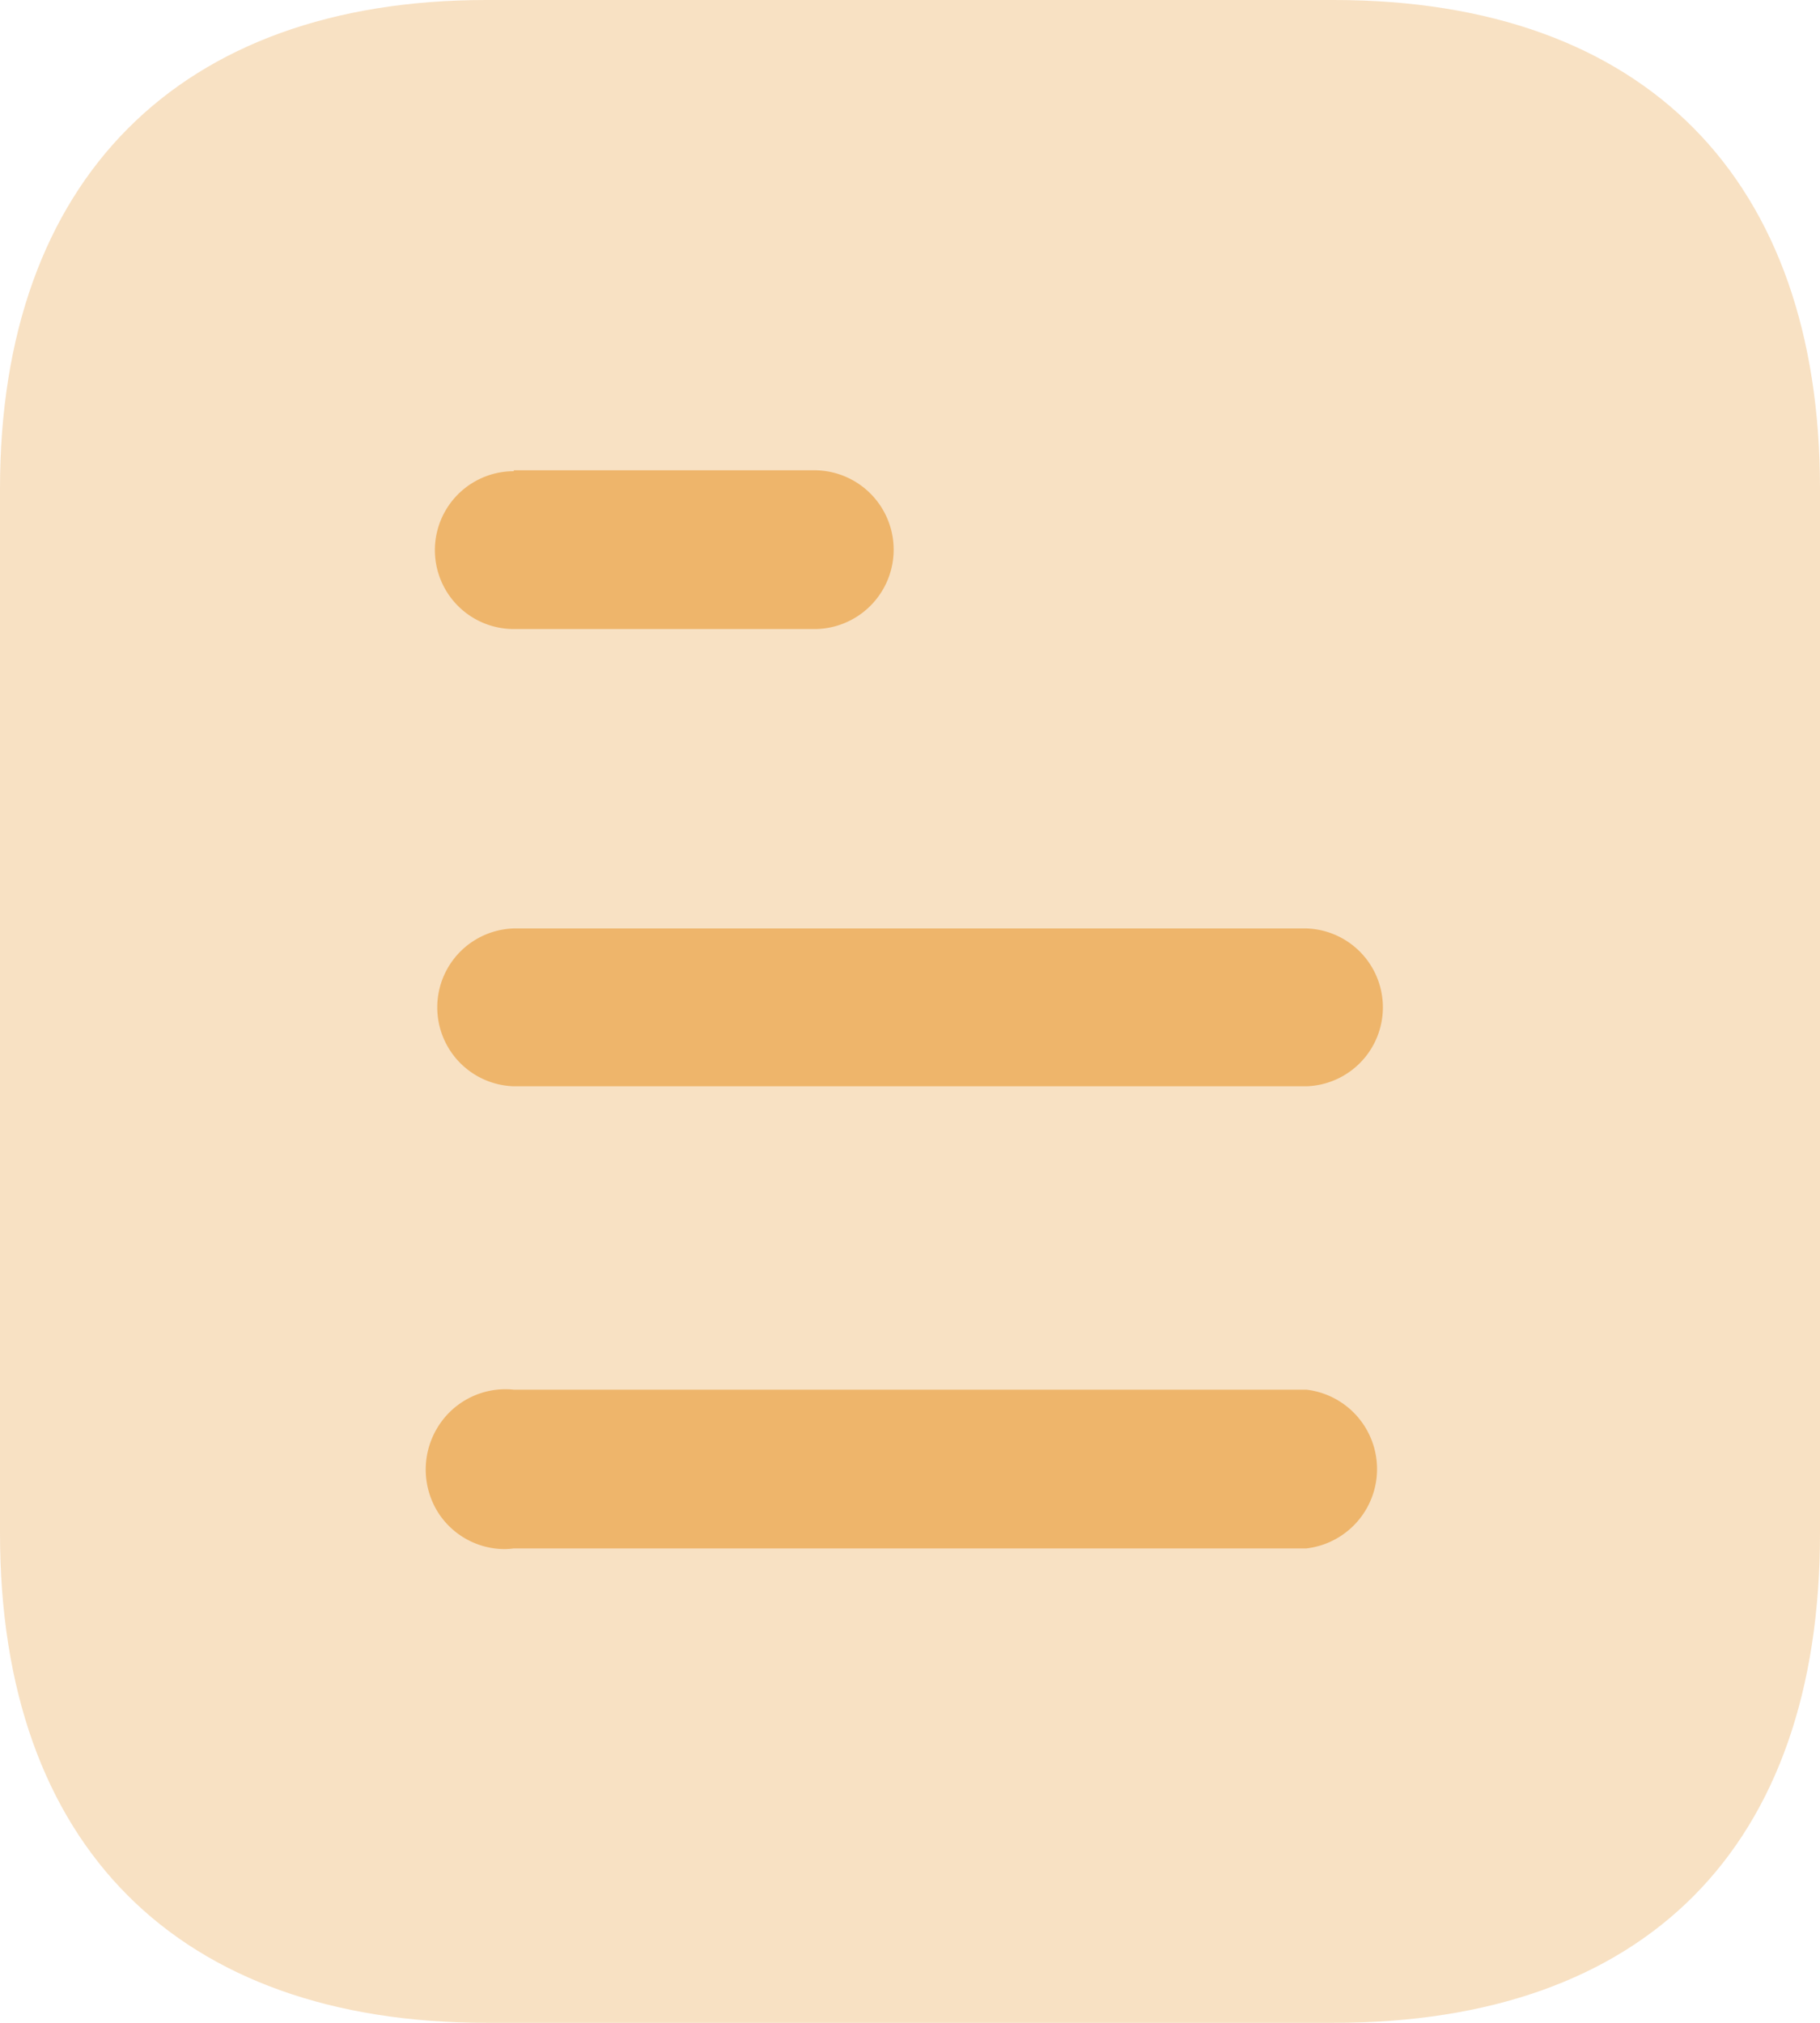
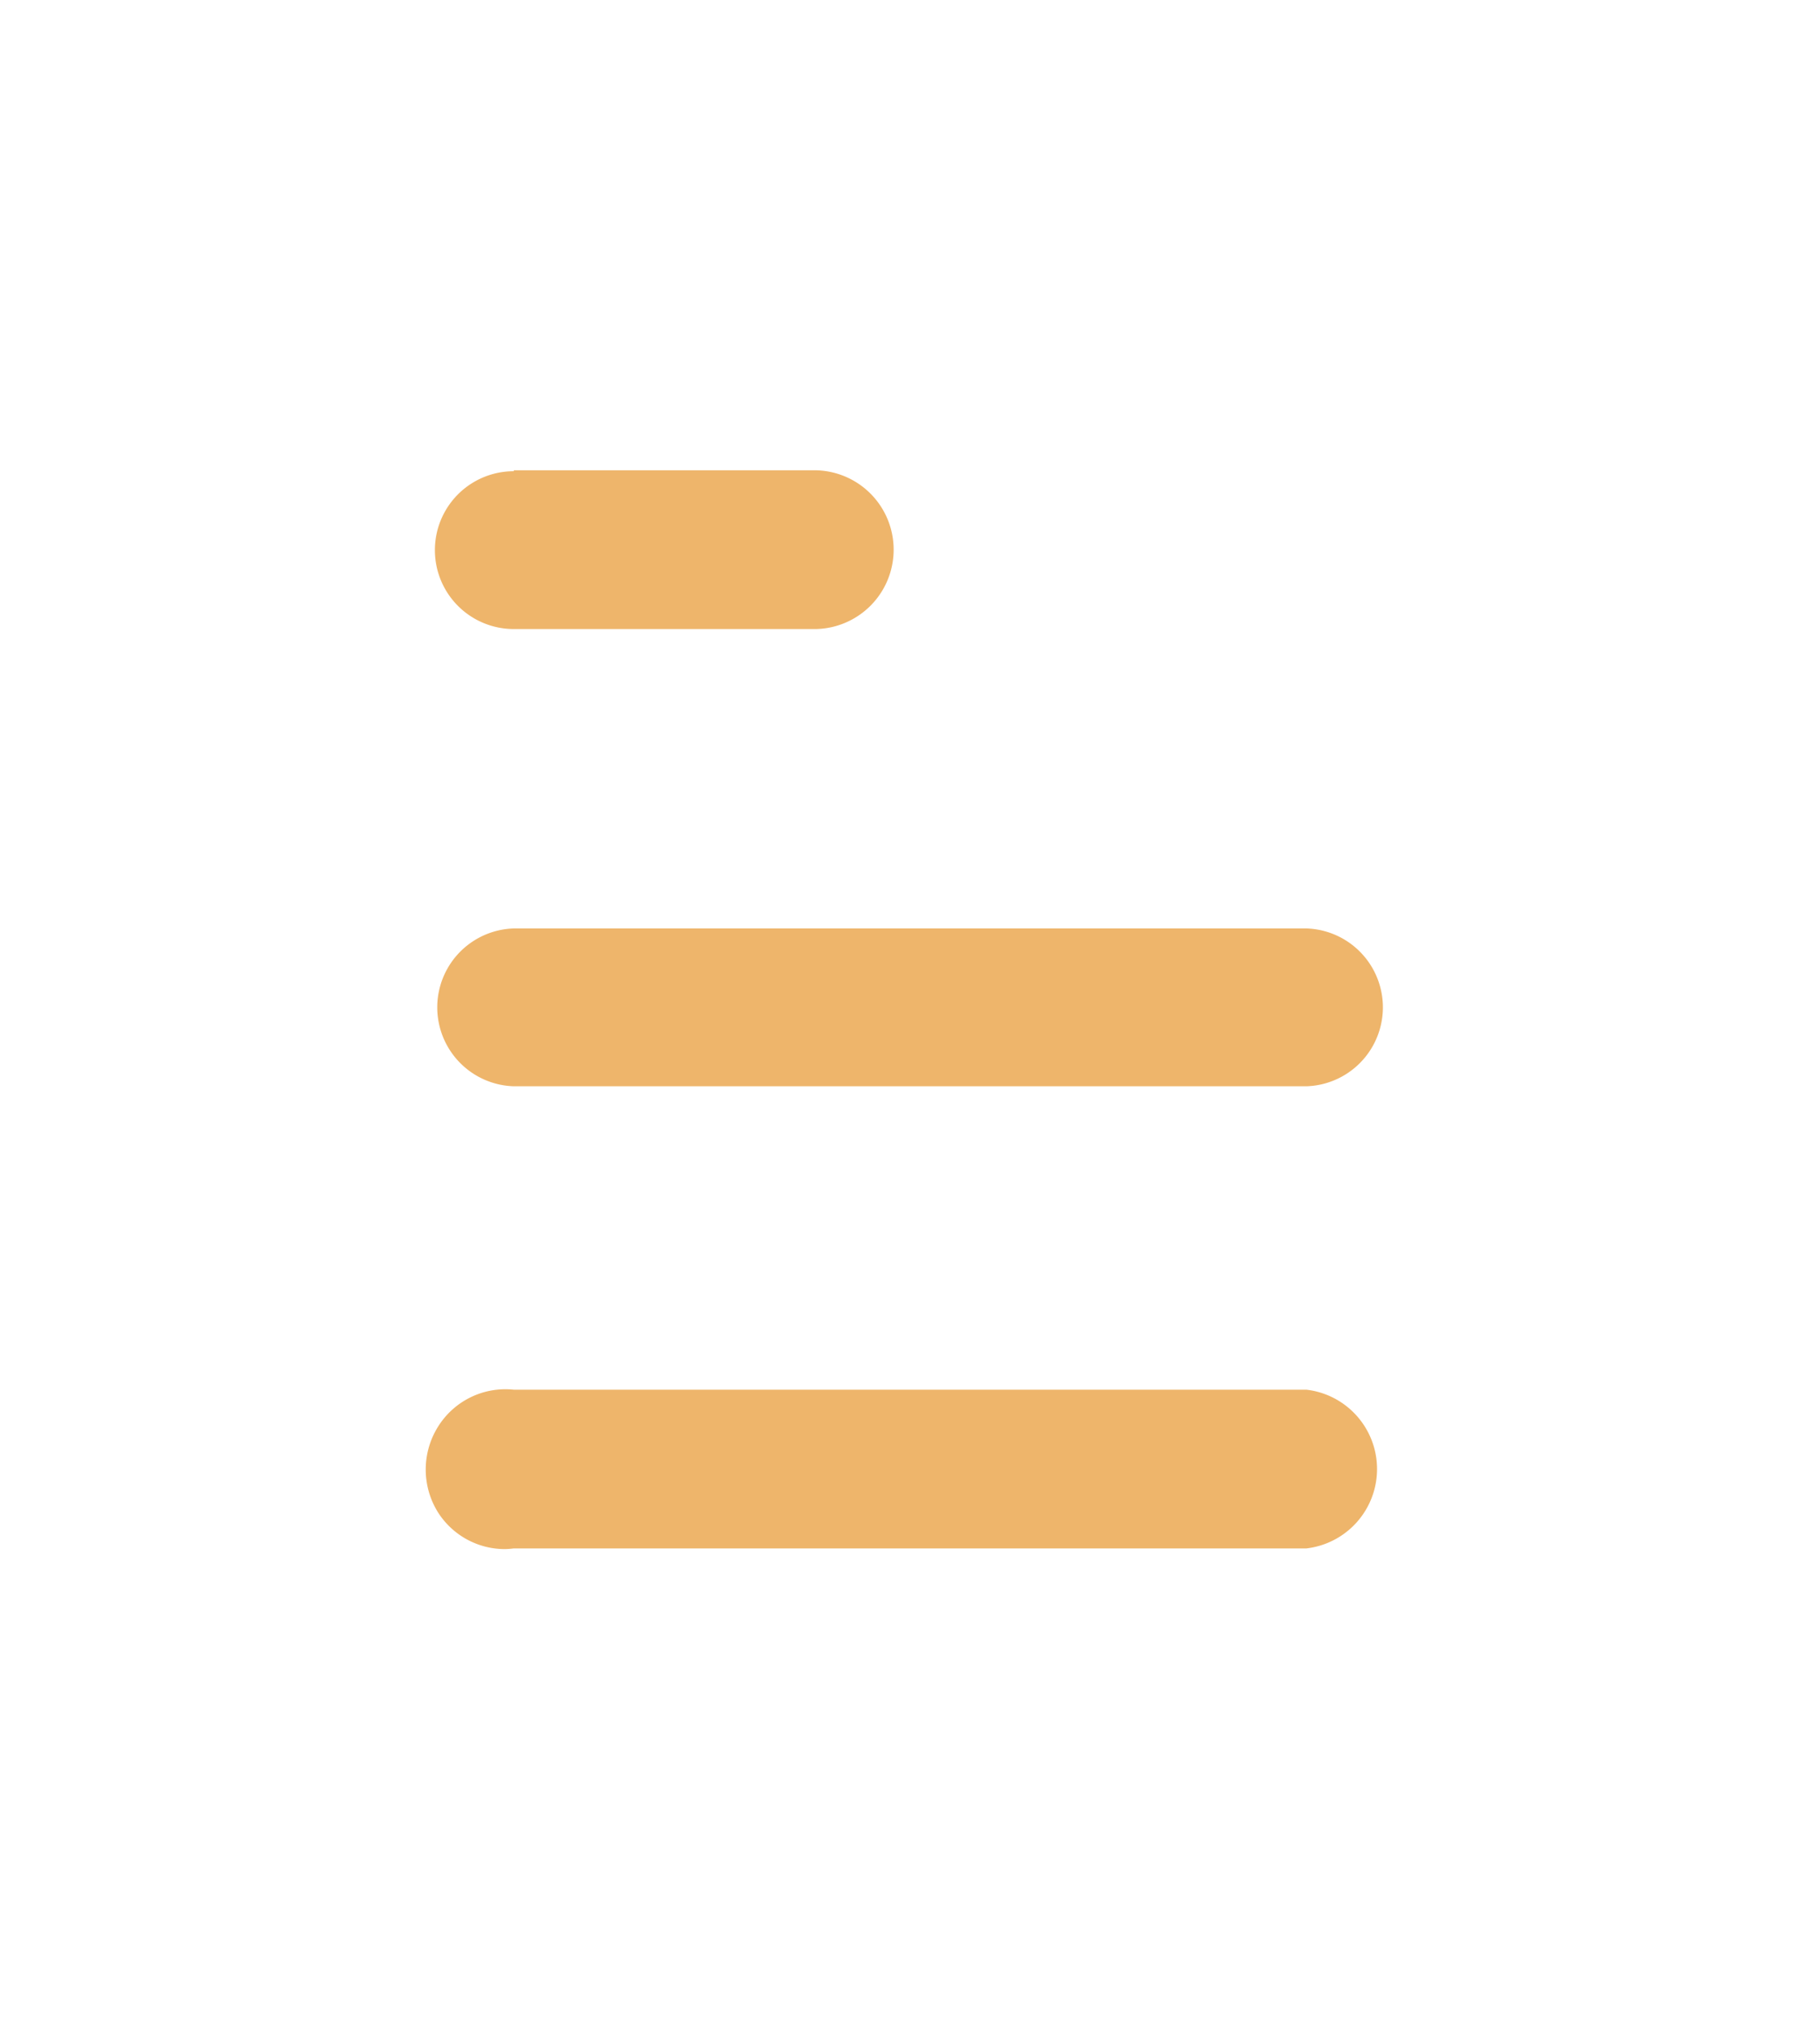
<svg xmlns="http://www.w3.org/2000/svg" id="ST_5" width="49.6" height="55.111" viewBox="0 0 49.6 55.111">
  <g id="Document">
-     <path id="Path" d="M36.349,0H13.254C4.877,0,0,4.9,0,13.309V41.774c0,8.542,4.877,13.337,13.254,13.337H36.349c8.512,0,13.251-4.795,13.251-13.337V13.309C49.6,4.9,44.86,0,36.349,0" transform="translate(0 0)" fill="#eeb56b" opacity="0.4" />
    <path id="Combined_Shape" data-name="Combined Shape" d="M.329,28.381a2.2,2.2,0,0,1,0-2.314A2.164,2.164,0,0,1,2.4,25.048H24a2.177,2.177,0,0,1,0,4.325H2.4a2.017,2.017,0,0,1-.269.018A2.158,2.158,0,0,1,.329,28.381ZM2.4,16.782a2.151,2.151,0,0,1,0-4.3H24a2.151,2.151,0,0,1,0,4.3Zm0-12.457a2.149,2.149,0,1,1,0-4.3V0h8.236a2.163,2.163,0,0,1,0,4.325Z" transform="translate(11.602 12.813)" fill="#eeb56b" />
  </g>
</svg>